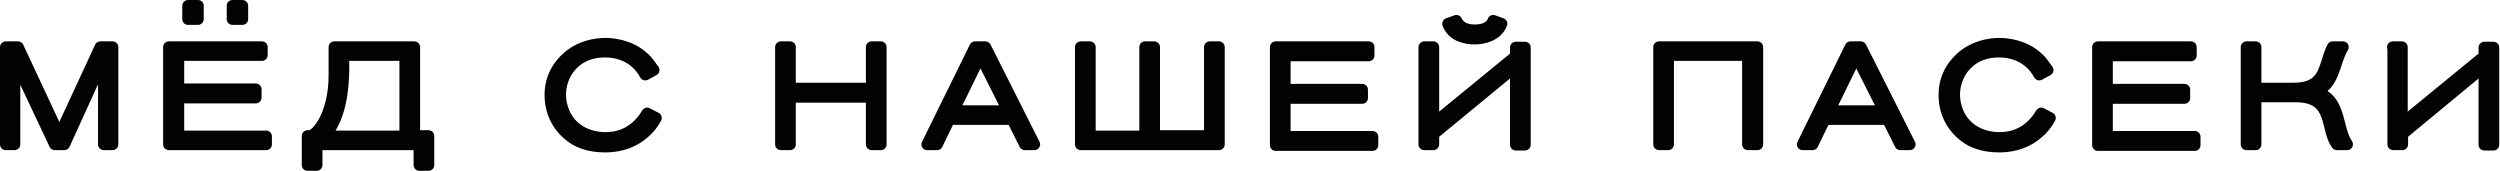
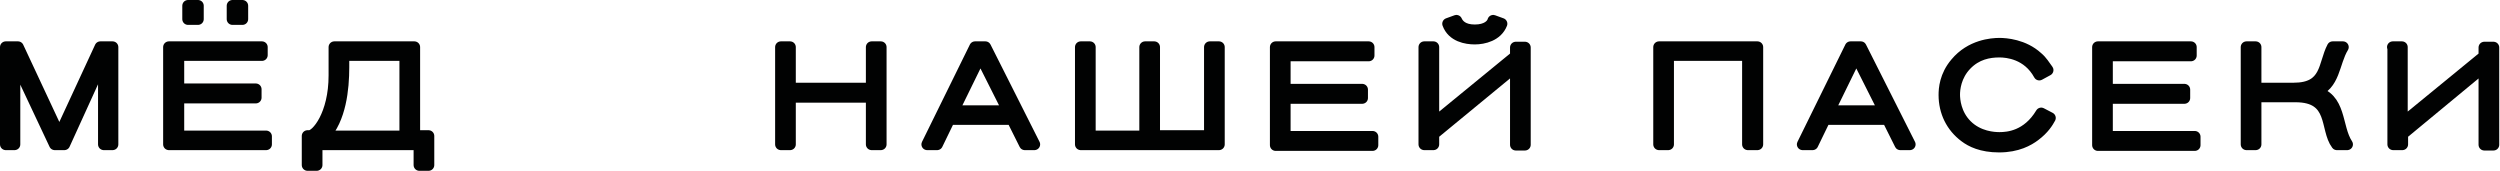
<svg xmlns="http://www.w3.org/2000/svg" version="1.1" id="Слой_1" x="0px" y="0px" viewBox="0 0 652.8 44.6" style="enable-background:new 0 0 652.8 44.6;" xml:space="preserve">
  <style type="text/css"> .st0{fill:#010202;stroke:#010202;stroke-width:3;stroke-linecap:round;stroke-linejoin:round;stroke-miterlimit:10;} </style>
  <g>
    <path class="st0" d="M27.1,37.7V15.1L16.8,37.7h-2.5L3.8,15.4v22.3H1.5V12.3h3.2l10.8,23.1l10.7-23.1h3.2v25.4H27.1z" />
    <path class="st0" d="M44.1,37.7V12.3h24.3v2.1H46.6v8.9h20.2v2.2H46.6v10.1h22.9v2.1H44.1z M49.1,5V1.5h2.6V5H49.1z M60.7,5V1.5 h2.6V5H60.7z" />
    <path class="st0" d="M108.3,35.5h3.6v7.6h-2.4v-5.4H82.7v5.4h-2.4v-7.6h0.5c1.9,0,6.5-5.5,6.5-15.8v-7.4h20.9V35.5z M89.7,17.6 c0,5.6-0.8,13.5-5.1,18h21.2V14.4H89.7V17.6z" />
-     <path class="st0" d="M171.3,30.8c-0.6,1.1-1.6,2.8-4,4.6c-1.6,1.2-4.5,2.9-9.3,2.9c-4.6,0-7.3-1.4-8.9-2.6 c-3.5-2.6-5.4-6.5-5.4-10.9c0-1.6,0.2-5,3-8.3c3.9-4.7,9.4-5.1,11.4-5.1c1.6,0,6.3,0.3,9.9,3.6c1.2,1,1.8,2.1,2.7,3.3l-2.2,1.2 c-3-5.5-8.4-6-10.4-6c-2.8,0-6,0.6-8.7,3.4c-2.8,2.9-3.1,6.4-3.1,7.8c0,1.4,0.3,5.1,3.2,8c3.1,3.1,7.2,3.3,8.6,3.3 c2.2,0,7.3-0.4,10.9-6.4L171.3,30.8z" />
    <path class="st0" d="M227.6,37.7V25.3h-21.3v12.4h-2.4V12.3h2.4v10.8h21.3V12.3h2.4v25.4H227.6z" />
    <path class="st0" d="M267.6,37.7l-3.3-6.6h-16.4l-3.2,6.6h-2.6l12.5-25.4h2.7l12.8,25.4H267.6z M256,14.5l-7.1,14.5h14.4L256,14.5z " />
    <path class="st0" d="M301.5,35.5h14.4V12.3h2.4v25.4h-36.1V12.3h2.4v23.3H299V12.3h2.4V35.5z" />
    <path class="st0" d="M333.1,37.7V12.3h24.3v2.2h-21.9v8.9h20.2v2.2h-20.2v10.1h22.9v2.2H333.1z" />
    <path class="st0" d="M371.9,12.3h2.4v20l21.5-17.6v-2.3h2.4v25.4h-2.4V17.3L374.3,35v2.7h-2.4V12.3z M392.1,6.2 c-1.2,3.1-4.7,3.9-7,3.9c-2.2,0-5.8-0.6-7-3.9l2.2-0.8c0.5,1.1,1.7,2.5,4.8,2.5c3.1,0,4.5-1.4,4.8-2.5L392.1,6.2z" />
    <path class="st0" d="M456.4,37.7V14.4h-20.8v23.3h-2.4V12.3h25.7v25.4H456.4z" />
    <path class="st0" d="M496.2,37.7l-3.3-6.6h-16.4l-3.2,6.6h-2.6l12.5-25.4h2.7l12.8,25.4H496.2z M484.7,14.5l-7.1,14.5H492 L484.7,14.5z" />
    <path class="st0" d="M535.3,30.8c-0.6,1.1-1.6,2.8-4,4.6c-1.6,1.2-4.5,2.9-9.3,2.9c-4.6,0-7.3-1.4-8.9-2.6 c-3.5-2.6-5.4-6.5-5.4-10.9c0-1.6,0.2-5,3-8.3c3.9-4.7,9.4-5.1,11.4-5.1c1.6,0,6.3,0.3,9.9,3.6c1.2,1,1.8,2.1,2.7,3.3l-2.2,1.2 c-3-5.5-8.4-6-10.4-6c-2.8,0-6,0.6-8.7,3.4c-2.8,2.9-3.1,6.4-3.1,7.8c0,1.4,0.3,5.1,3.2,8c3.1,3.1,7.2,3.3,8.6,3.3 c2.2,0,7.3-0.4,10.9-6.4L535.3,30.8z" />
    <path class="st0" d="M547.8,37.7V12.3h24.3v2.2h-21.9v8.9h20.2v2.2h-20.2v10.1h22.9v2.2H547.8z" />
    <path class="st0" d="M589,12.3v10.8h9.9c8.8,0,7.8-6.2,10.2-10.8h2.7c-2.5,4.1-2.1,10-7.5,11.7c7.1,1.4,5.6,9.2,8.6,13.7h-2.7 c-3.1-4.1-0.5-12.5-10.8-12.5H589v12.5h-2.4V12.3H589z" />
    <path class="st0" d="M624.8,12.3h2.4v20l21.5-17.6v-2.3h2.4v25.4h-2.4V17.3L627.3,35v2.7h-2.4V12.3z" />
  </g>
</svg>